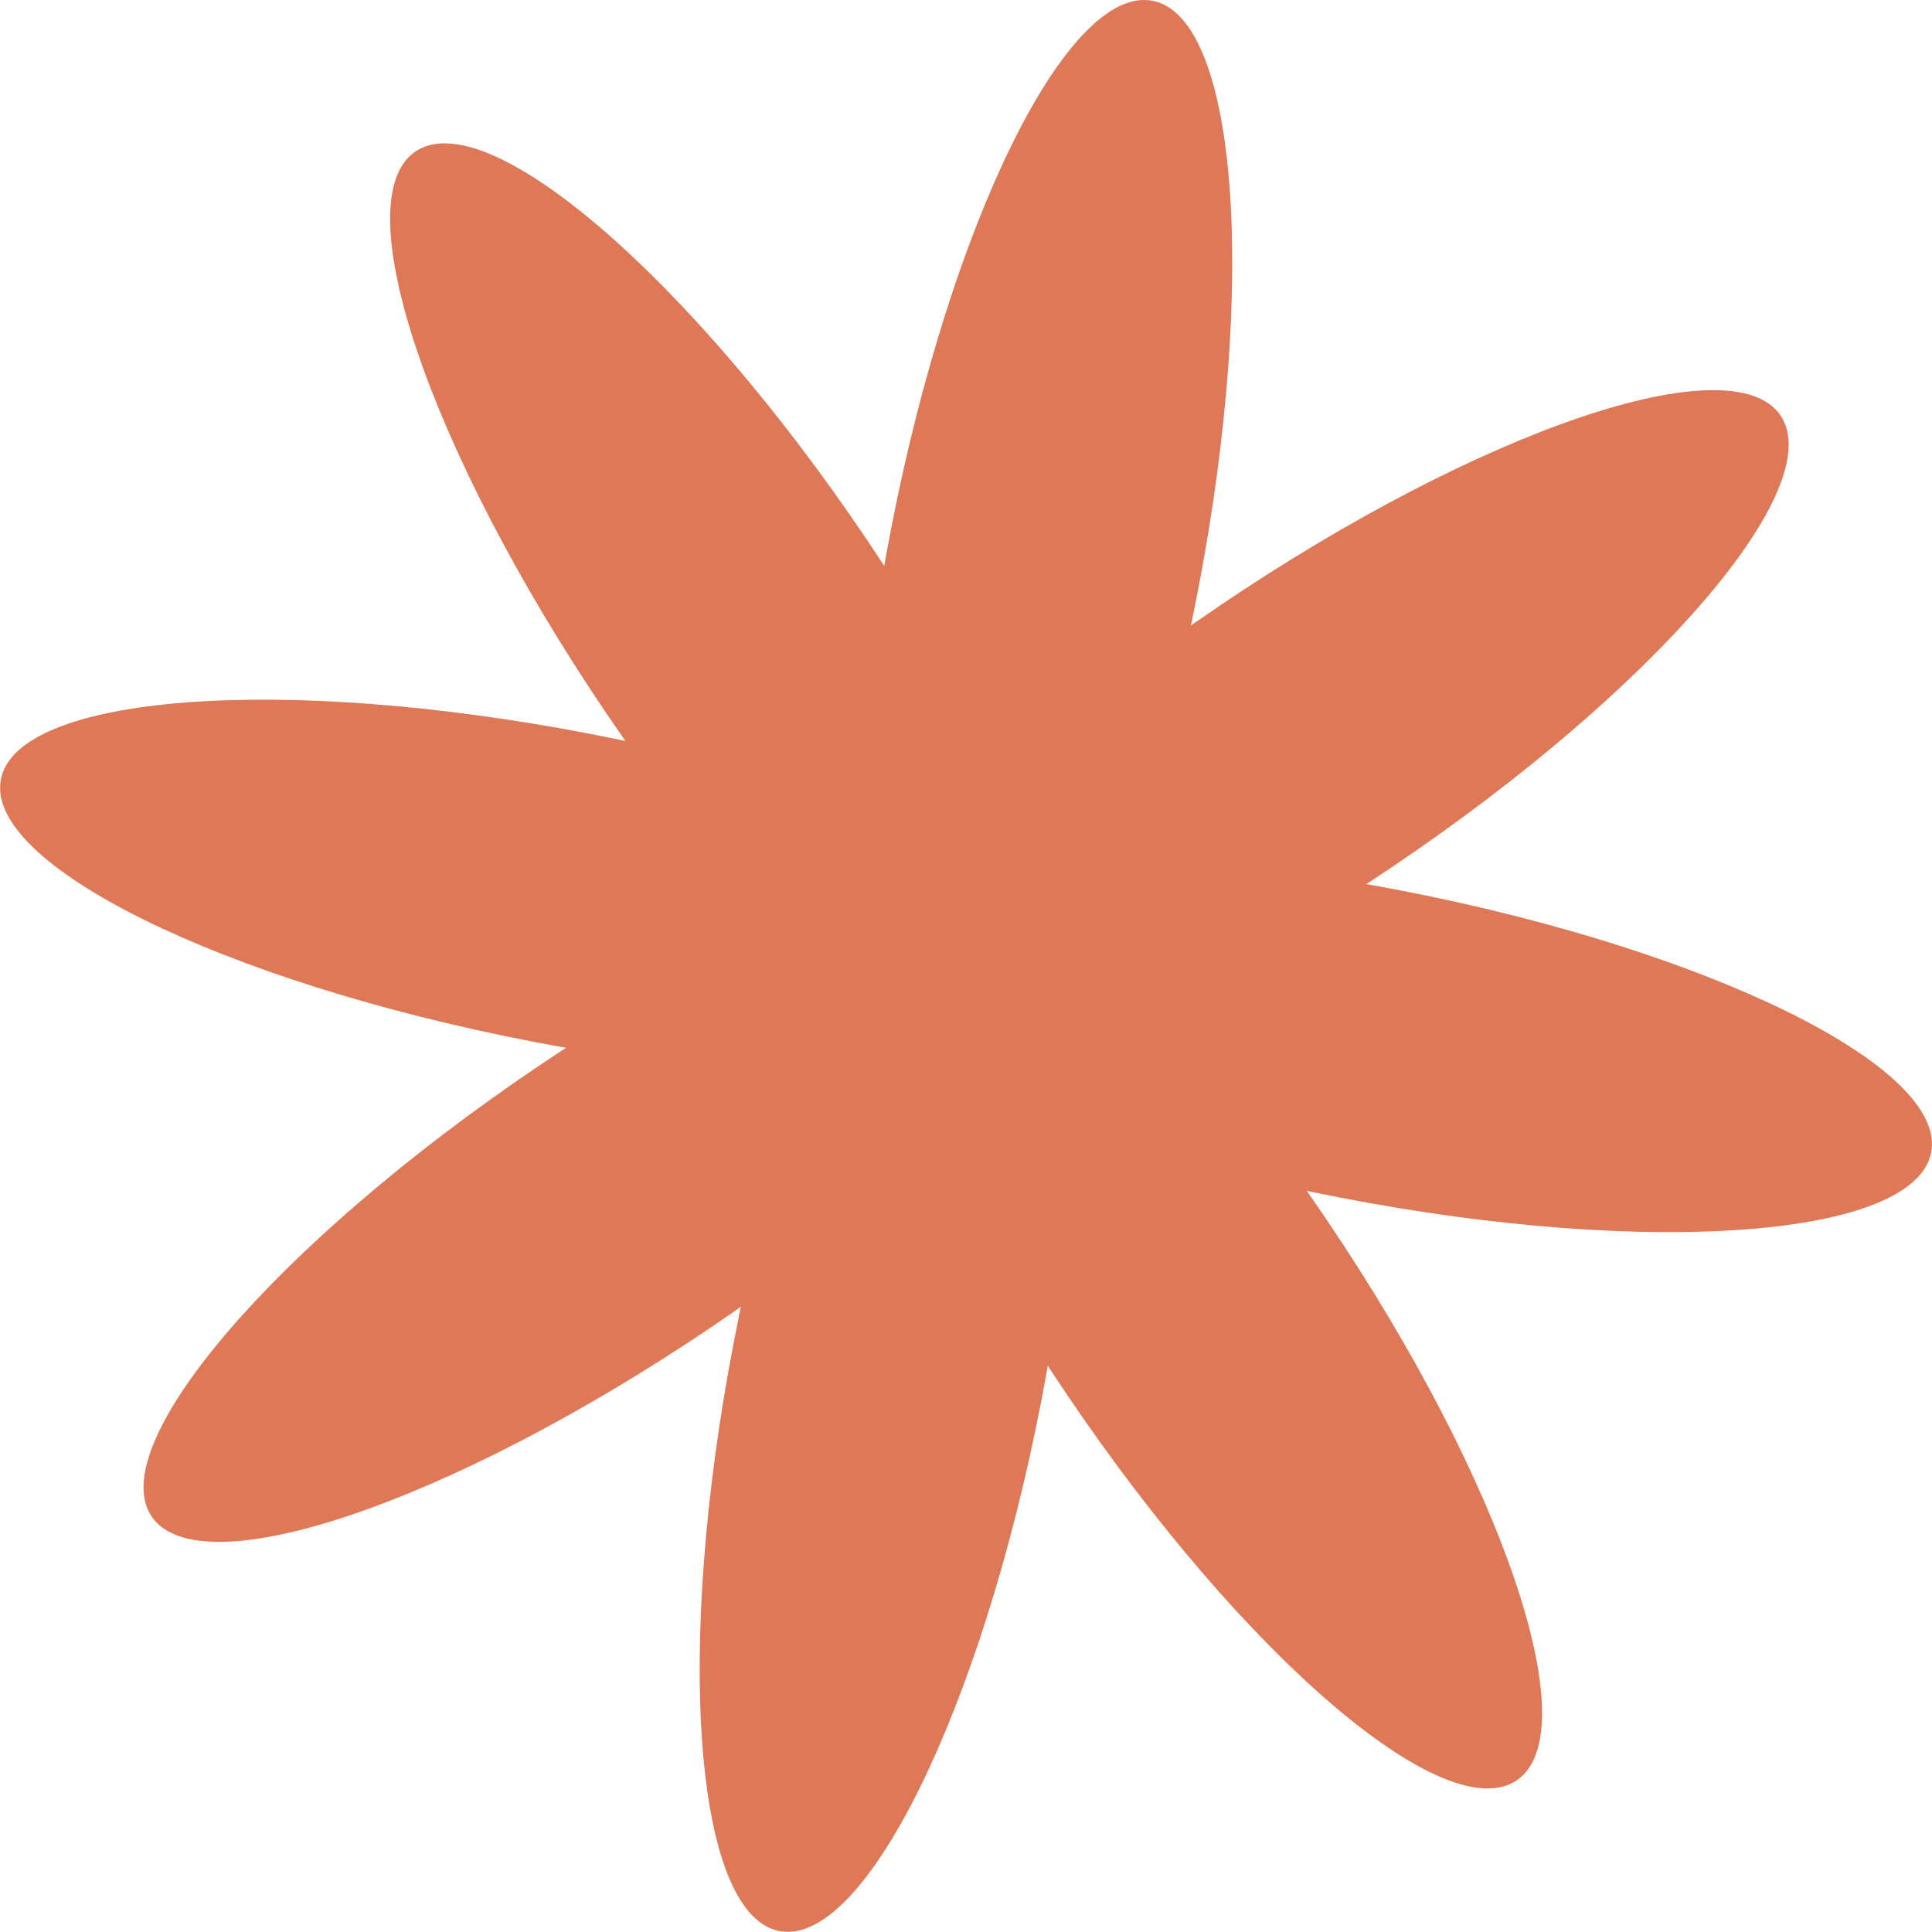
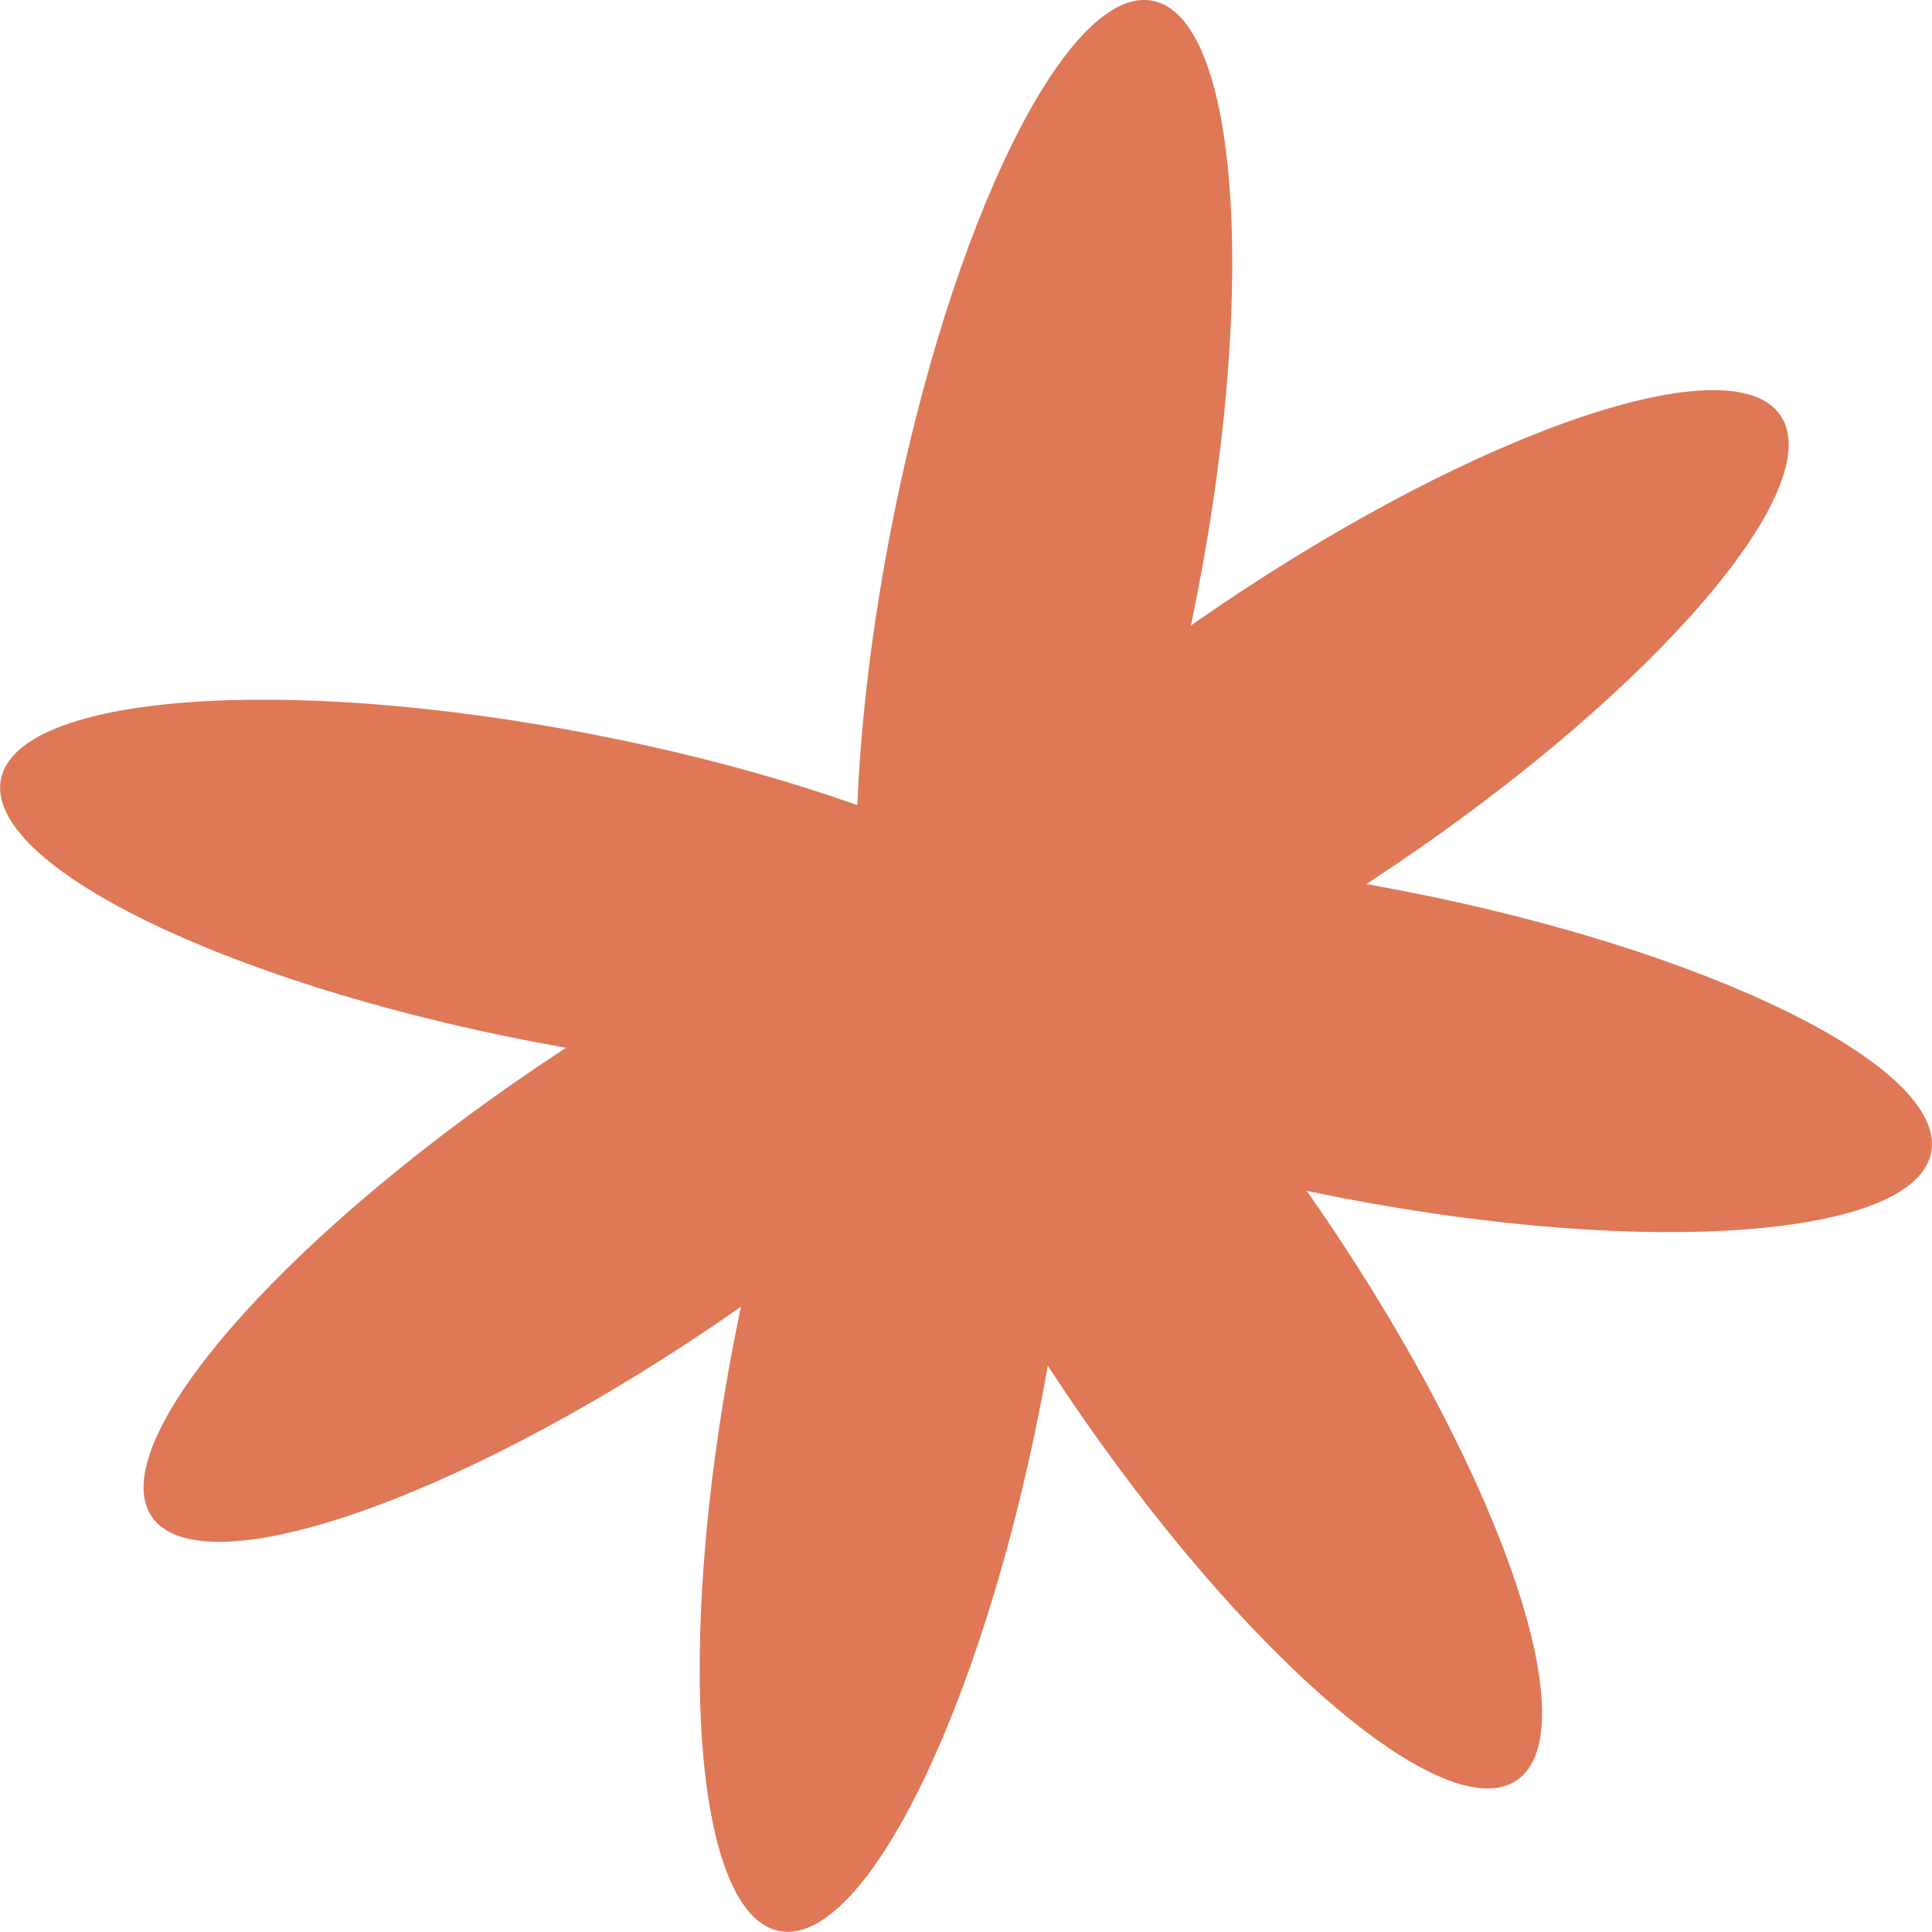
<svg xmlns="http://www.w3.org/2000/svg" width="30" height="30" viewBox="0 0 30 30" fill="none">
  <g clip-path="url(#clip0_317_15239)">
    <path d="M16.172 21.739C17.101 16.93 16.786 12.825 15.468 12.57C14.15 12.316 12.328 16.008 11.399 20.816C10.469 25.625 10.784 29.73 12.102 29.985C13.42 30.24 15.242 26.548 16.172 21.739Z" fill="#DF7857" />
    <path d="M11.064 20.595C15.121 17.852 17.801 14.726 17.049 13.614C16.298 12.502 12.399 13.824 8.341 16.568C4.284 19.311 1.604 22.436 2.355 23.548C3.107 24.66 7.006 23.338 11.064 20.595Z" fill="#DF7857" />
    <path d="M17.428 15.468C17.683 14.15 13.991 12.328 9.183 11.399C4.374 10.469 0.269 10.784 0.014 12.102C-0.241 13.42 3.451 15.242 8.26 16.172C13.069 17.101 17.174 16.786 17.428 15.468Z" fill="#DF7857" />
-     <path d="M16.386 17.047C17.498 16.295 16.176 12.396 13.432 8.338C10.689 4.281 7.564 1.601 6.452 2.352C5.34 3.104 6.662 7.003 9.405 11.061C12.149 15.118 15.274 17.798 16.386 17.047Z" fill="#DF7857" />
    <path d="M18.6 9.18C19.53 4.371 19.215 0.266 17.897 0.012C16.579 -0.243 14.757 3.449 13.828 8.258C12.898 13.066 13.213 17.171 14.531 17.426C15.849 17.681 17.671 13.989 18.6 9.18Z" fill="#DF7857" />
    <path d="M21.662 13.432C25.72 10.689 28.4 7.564 27.648 6.452C26.896 5.34 22.997 6.662 18.94 9.405C14.882 12.148 12.202 15.274 12.954 16.386C13.706 17.498 17.605 16.175 21.662 13.432Z" fill="#DF7857" />
    <path d="M29.987 17.895C30.242 16.577 26.55 14.755 21.741 13.825C16.932 12.896 12.827 13.211 12.573 14.529C12.318 15.847 16.01 17.669 20.819 18.598C25.628 19.528 29.732 19.213 29.987 17.895Z" fill="#DF7857" />
    <path d="M23.551 27.645C24.663 26.893 23.341 22.994 20.598 18.937C17.854 14.879 14.729 12.199 13.617 12.951C12.505 13.703 13.827 17.602 16.57 21.659C19.314 25.717 22.439 28.397 23.551 27.645Z" fill="#DF7857" />
  </g>
  <defs>
    <clipPath id="clip0_317_15239">
      <rect width="30" height="30" fill="white" />
    </clipPath>
  </defs>
</svg>